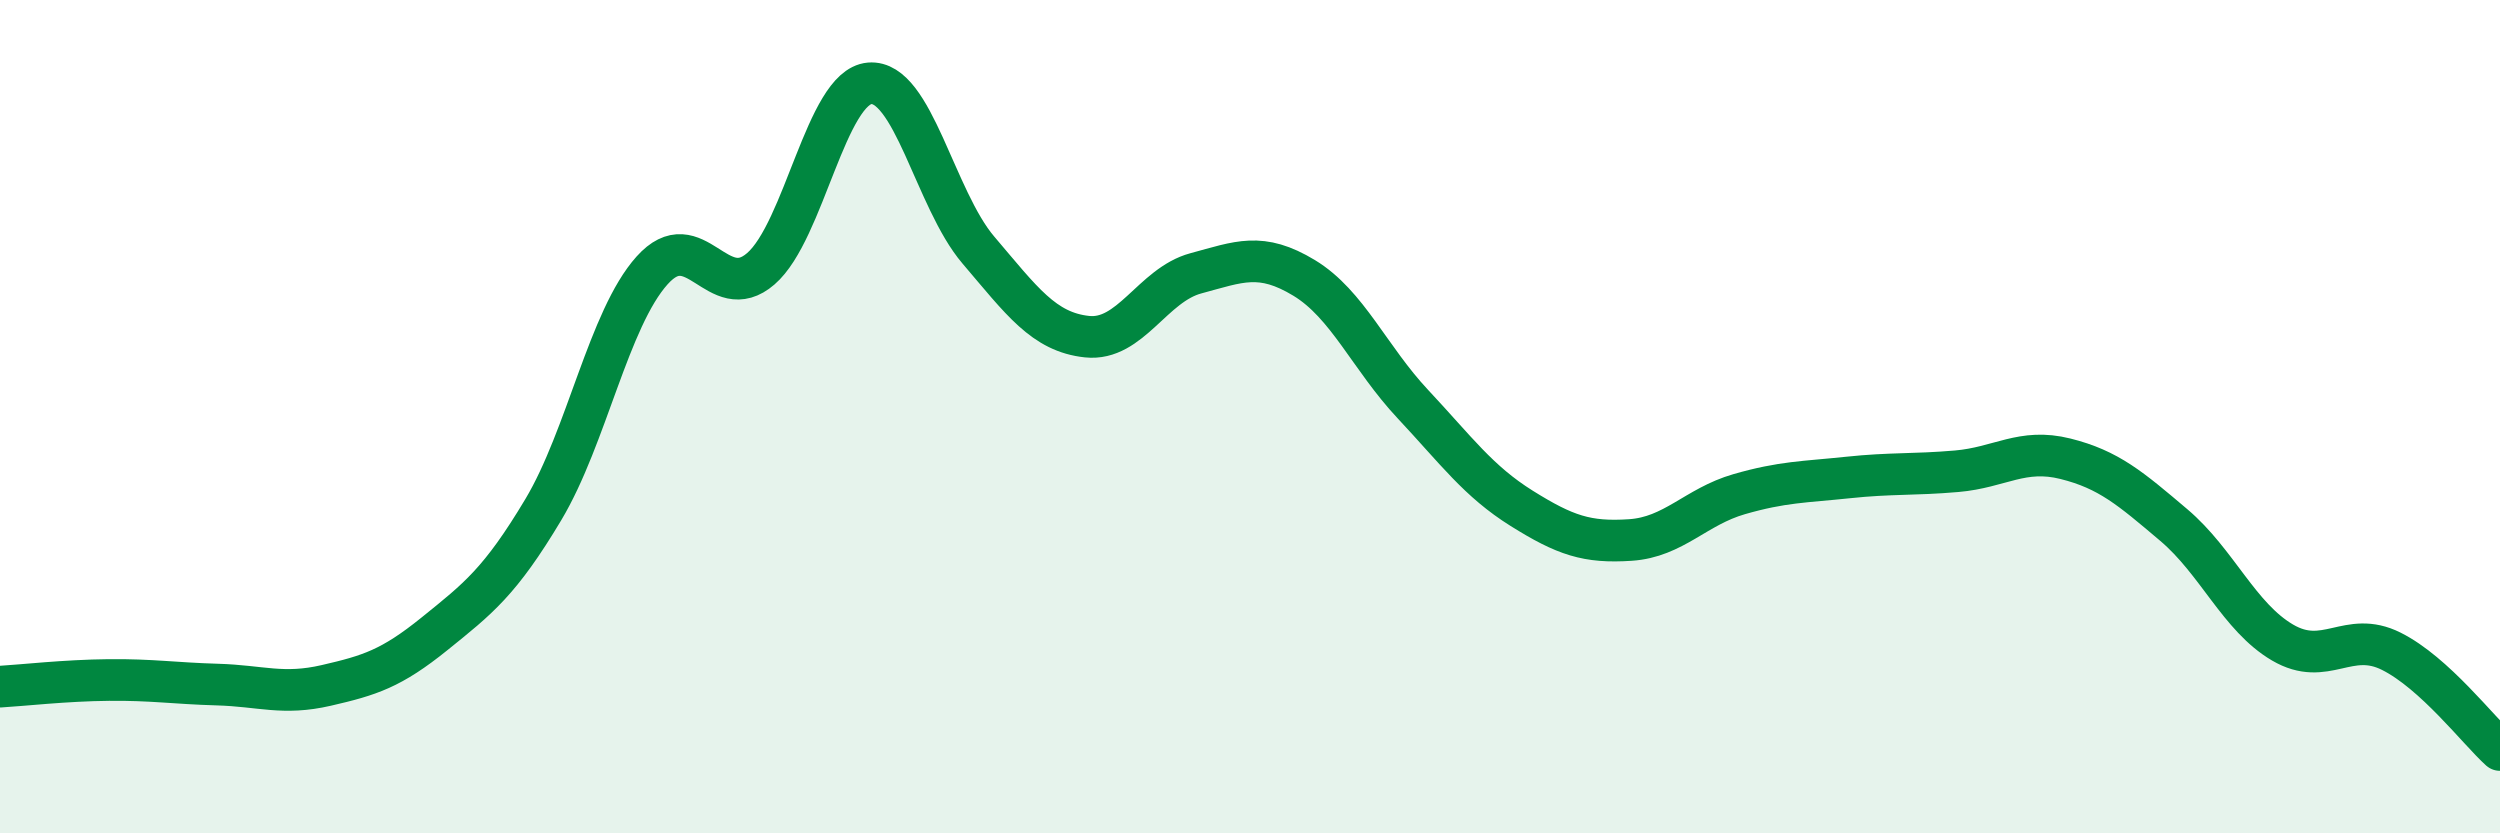
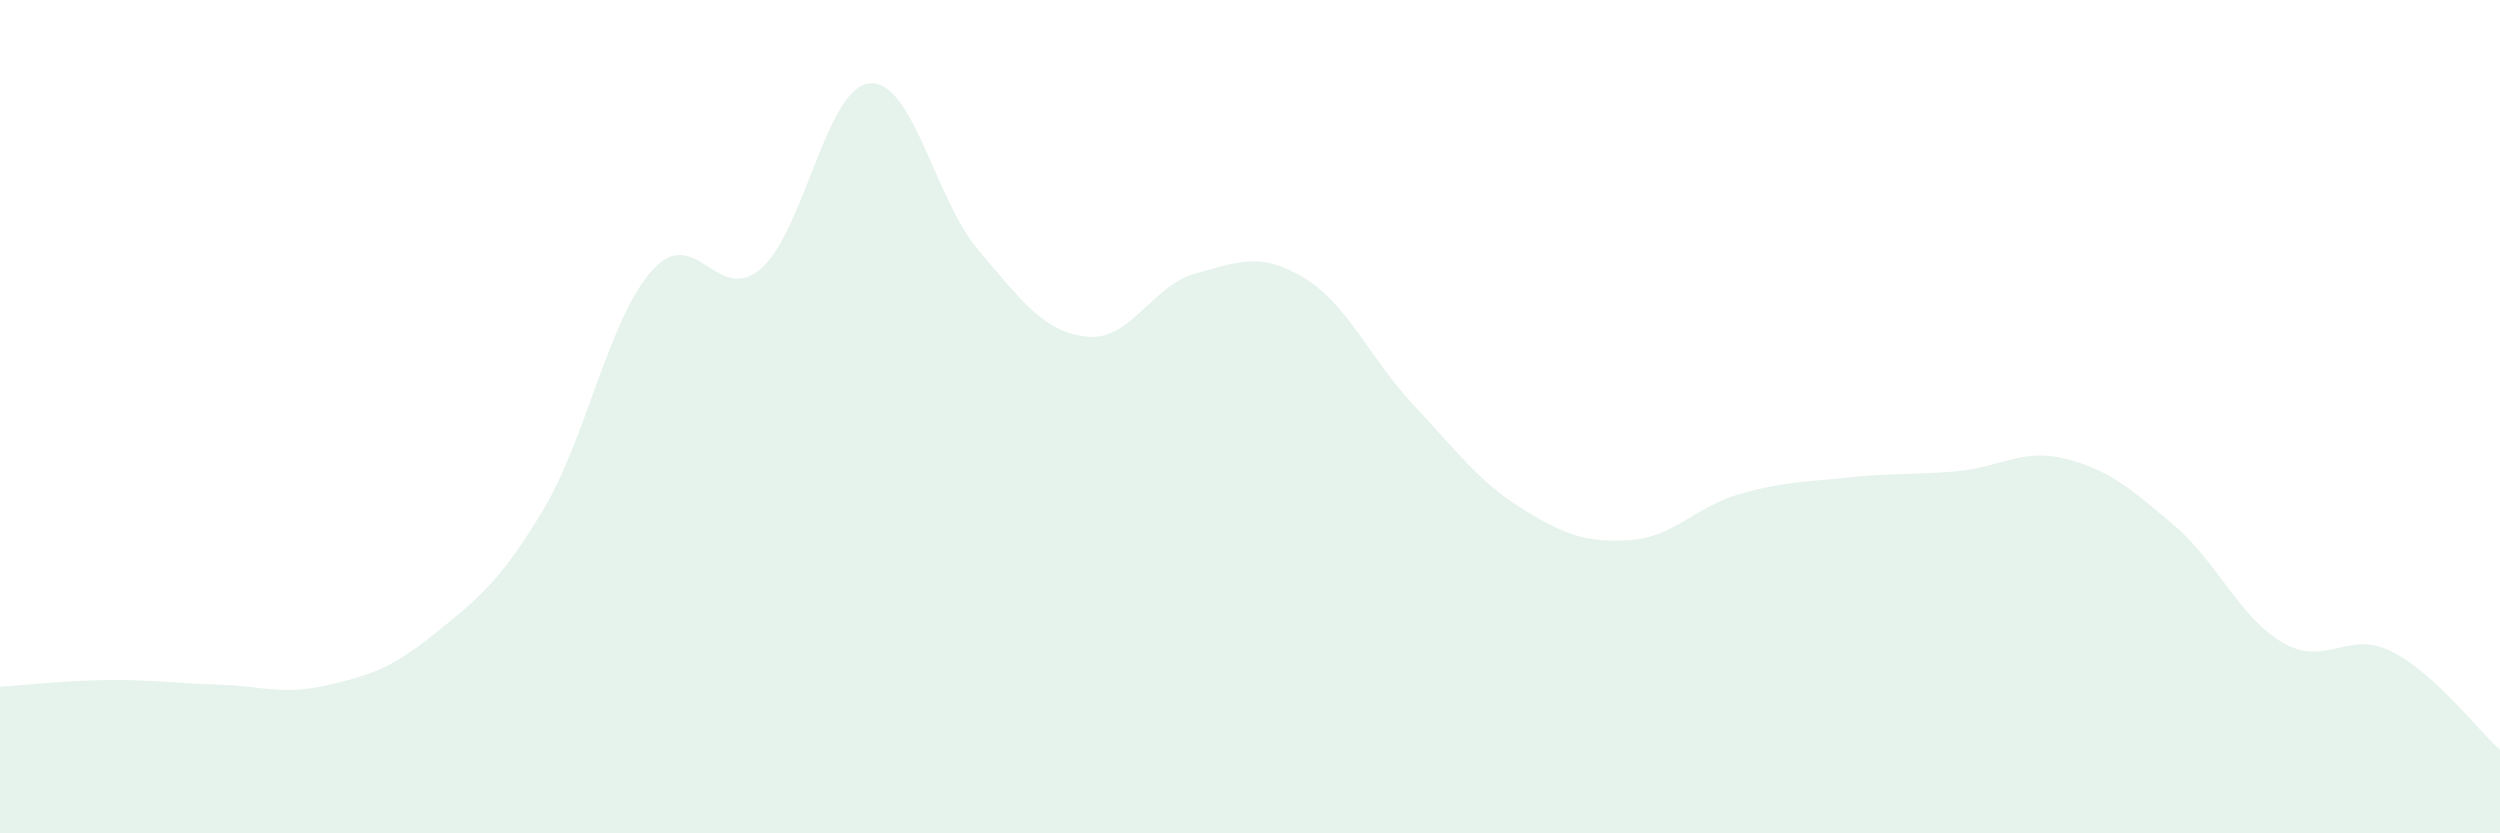
<svg xmlns="http://www.w3.org/2000/svg" width="60" height="20" viewBox="0 0 60 20">
  <path d="M 0,16.48 C 0.52,16.45 1.57,16.33 2.61,16.32 C 3.65,16.31 4.18,16.4 5.22,16.43 C 6.26,16.46 6.79,16.69 7.83,16.45 C 8.87,16.21 9.39,16.05 10.43,15.21 C 11.47,14.37 12,13.97 13.04,12.23 C 14.08,10.49 14.61,7.65 15.65,6.49 C 16.69,5.33 17.22,7.35 18.26,6.45 C 19.3,5.55 19.83,2.09 20.87,2 C 21.91,1.91 22.44,4.78 23.48,6 C 24.52,7.22 25.05,7.97 26.09,8.08 C 27.13,8.19 27.66,6.84 28.7,6.56 C 29.74,6.28 30.26,6.04 31.3,6.67 C 32.34,7.3 32.87,8.59 33.91,9.7 C 34.95,10.81 35.48,11.55 36.52,12.2 C 37.56,12.85 38.09,13.03 39.13,12.96 C 40.17,12.89 40.7,12.16 41.74,11.86 C 42.78,11.56 43.31,11.57 44.35,11.46 C 45.39,11.35 45.92,11.4 46.96,11.31 C 48,11.22 48.53,10.75 49.57,11.01 C 50.61,11.27 51.13,11.72 52.17,12.6 C 53.21,13.48 53.74,14.81 54.78,15.42 C 55.82,16.03 56.35,15.11 57.39,15.63 C 58.43,16.15 59.48,17.53 60,18L60 20L0 20Z" fill="#008740" opacity="0.1" stroke-linecap="round" stroke-linejoin="round" />
-   <path d="M 0,16.48 C 0.52,16.45 1.57,16.33 2.61,16.32 C 3.65,16.31 4.18,16.4 5.22,16.43 C 6.26,16.46 6.79,16.69 7.83,16.45 C 8.87,16.21 9.39,16.05 10.43,15.21 C 11.47,14.37 12,13.97 13.04,12.23 C 14.08,10.49 14.61,7.65 15.65,6.49 C 16.69,5.33 17.22,7.35 18.26,6.45 C 19.3,5.55 19.83,2.09 20.87,2 C 21.91,1.91 22.44,4.78 23.48,6 C 24.52,7.22 25.05,7.97 26.09,8.08 C 27.13,8.19 27.66,6.84 28.7,6.56 C 29.74,6.28 30.26,6.04 31.3,6.67 C 32.34,7.3 32.87,8.59 33.91,9.7 C 34.95,10.81 35.48,11.55 36.52,12.2 C 37.56,12.85 38.09,13.03 39.13,12.96 C 40.17,12.89 40.7,12.16 41.74,11.86 C 42.78,11.56 43.31,11.57 44.35,11.46 C 45.39,11.35 45.92,11.4 46.96,11.31 C 48,11.22 48.53,10.75 49.57,11.01 C 50.61,11.27 51.13,11.72 52.17,12.6 C 53.21,13.48 53.74,14.81 54.78,15.42 C 55.82,16.03 56.35,15.11 57.39,15.63 C 58.43,16.15 59.48,17.53 60,18" stroke="#008740" stroke-width="1" fill="none" stroke-linecap="round" stroke-linejoin="round" />
</svg>